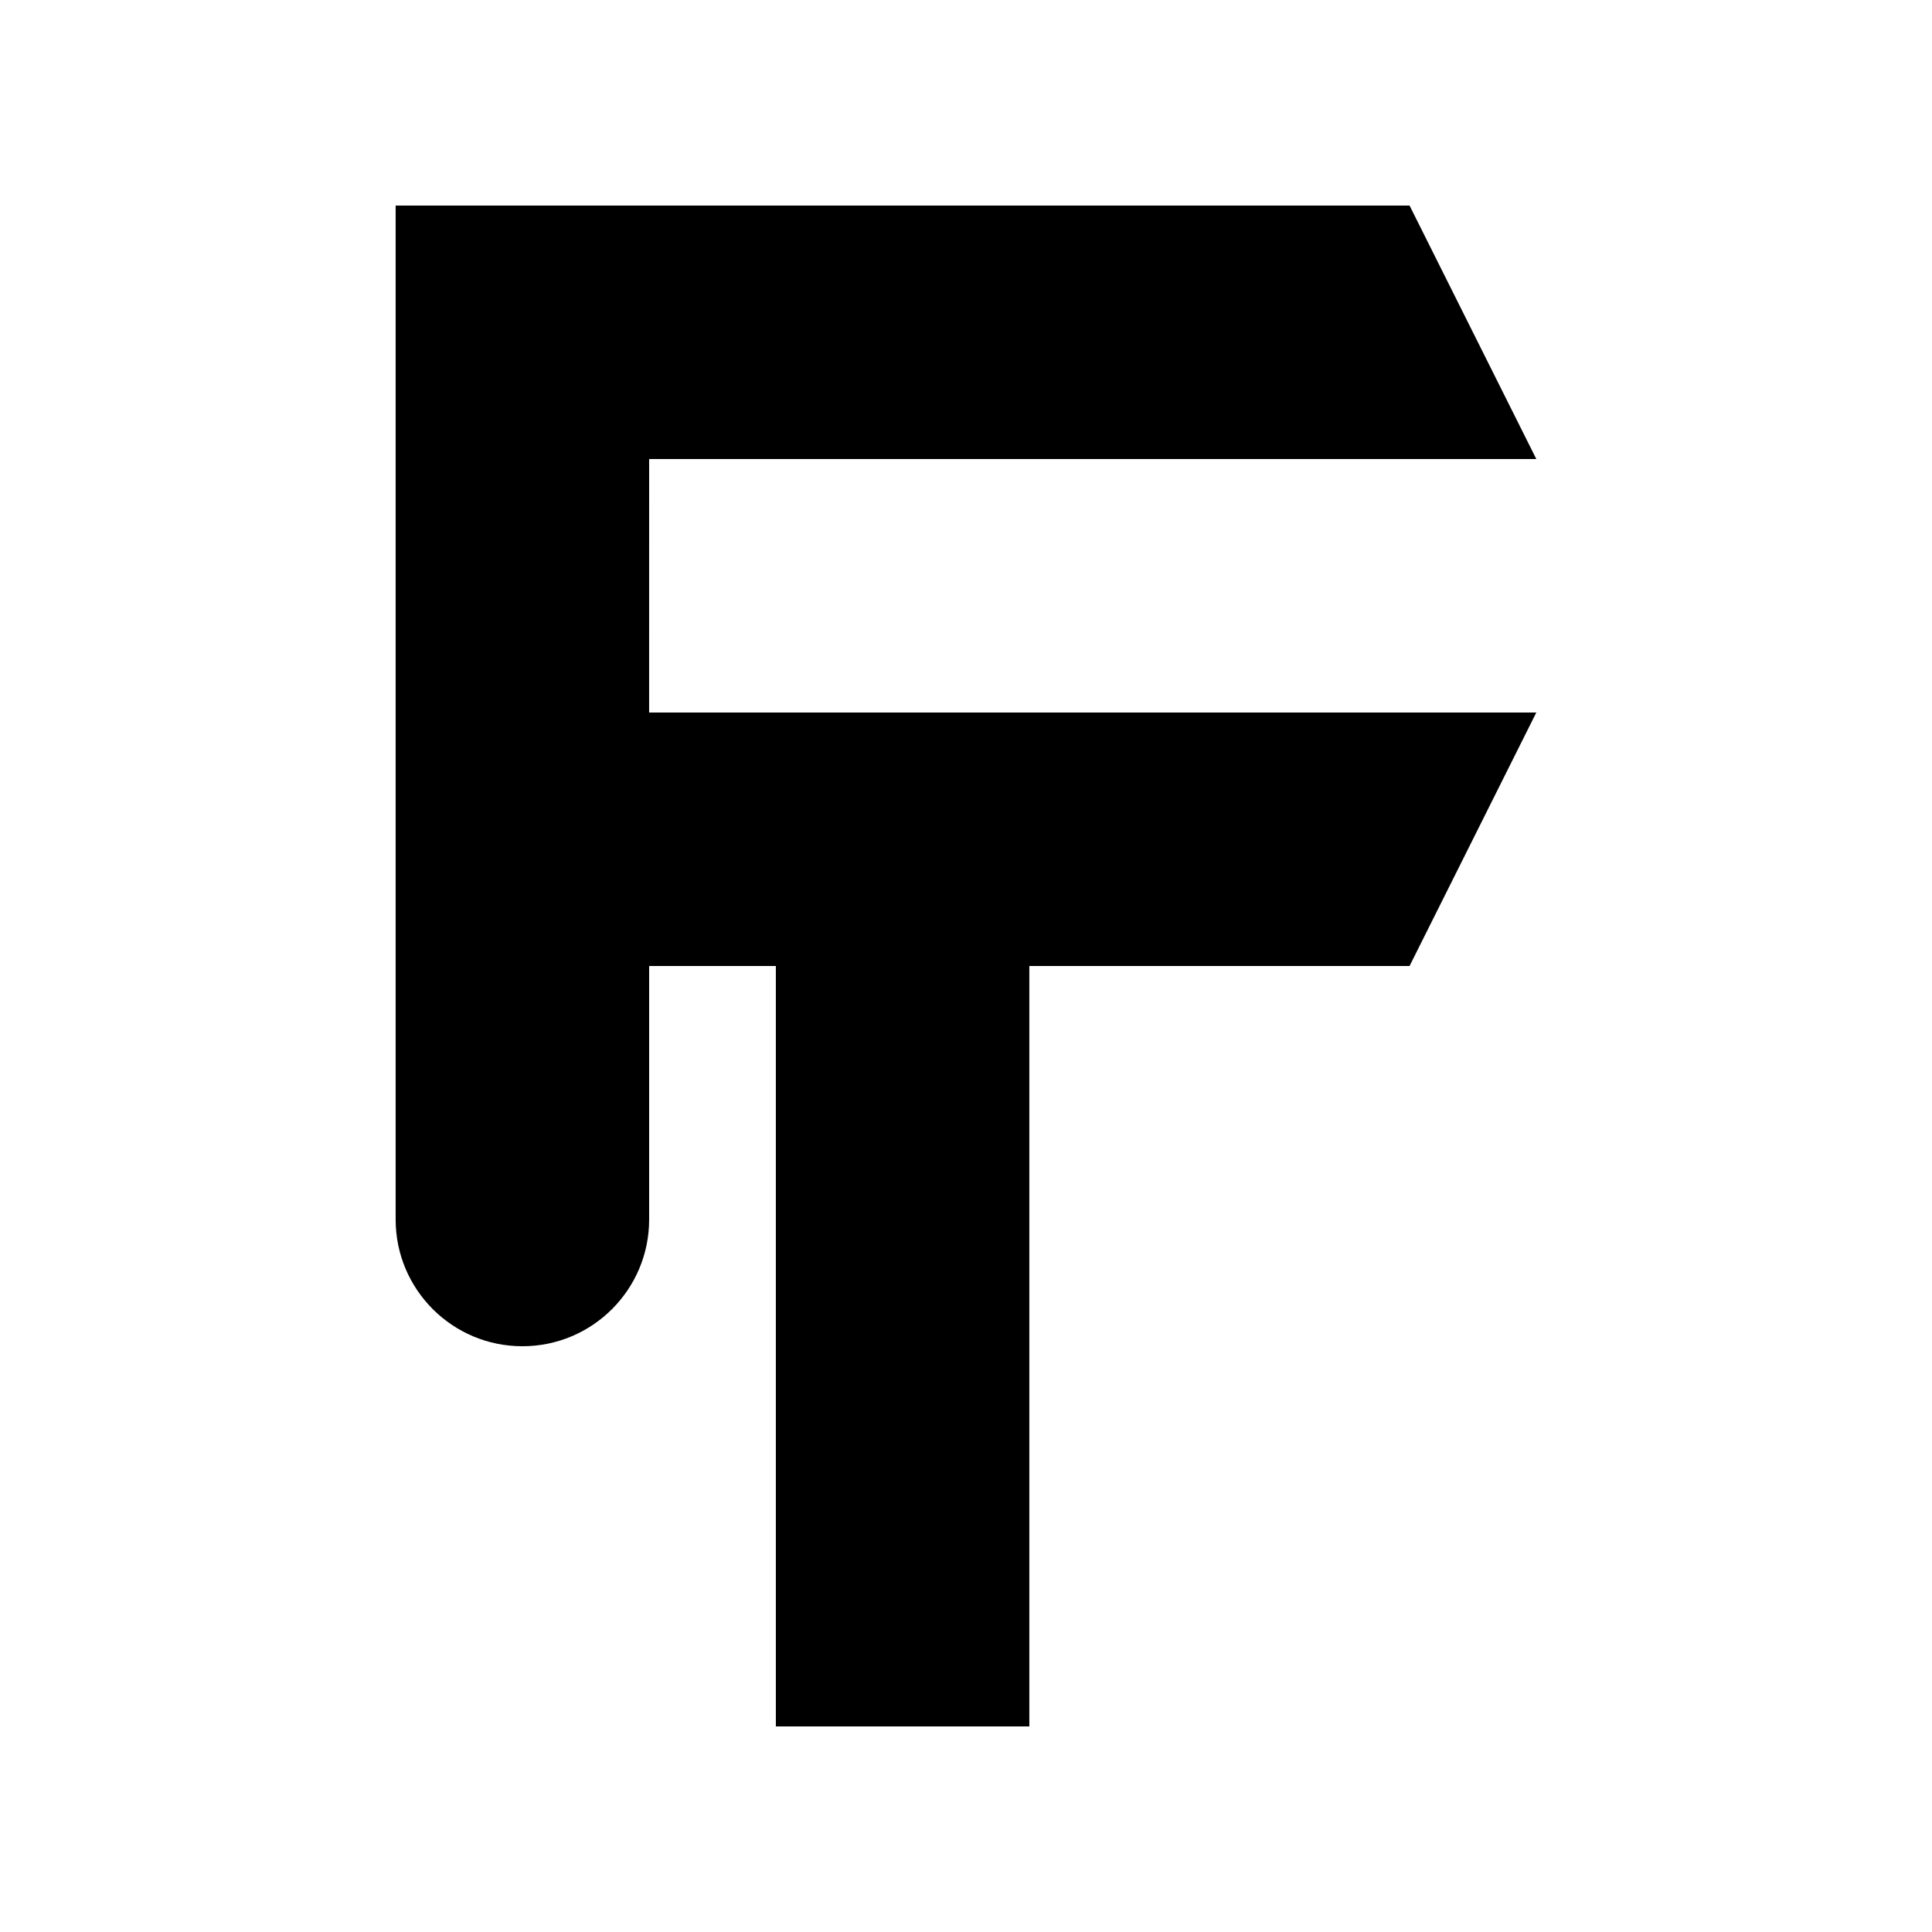
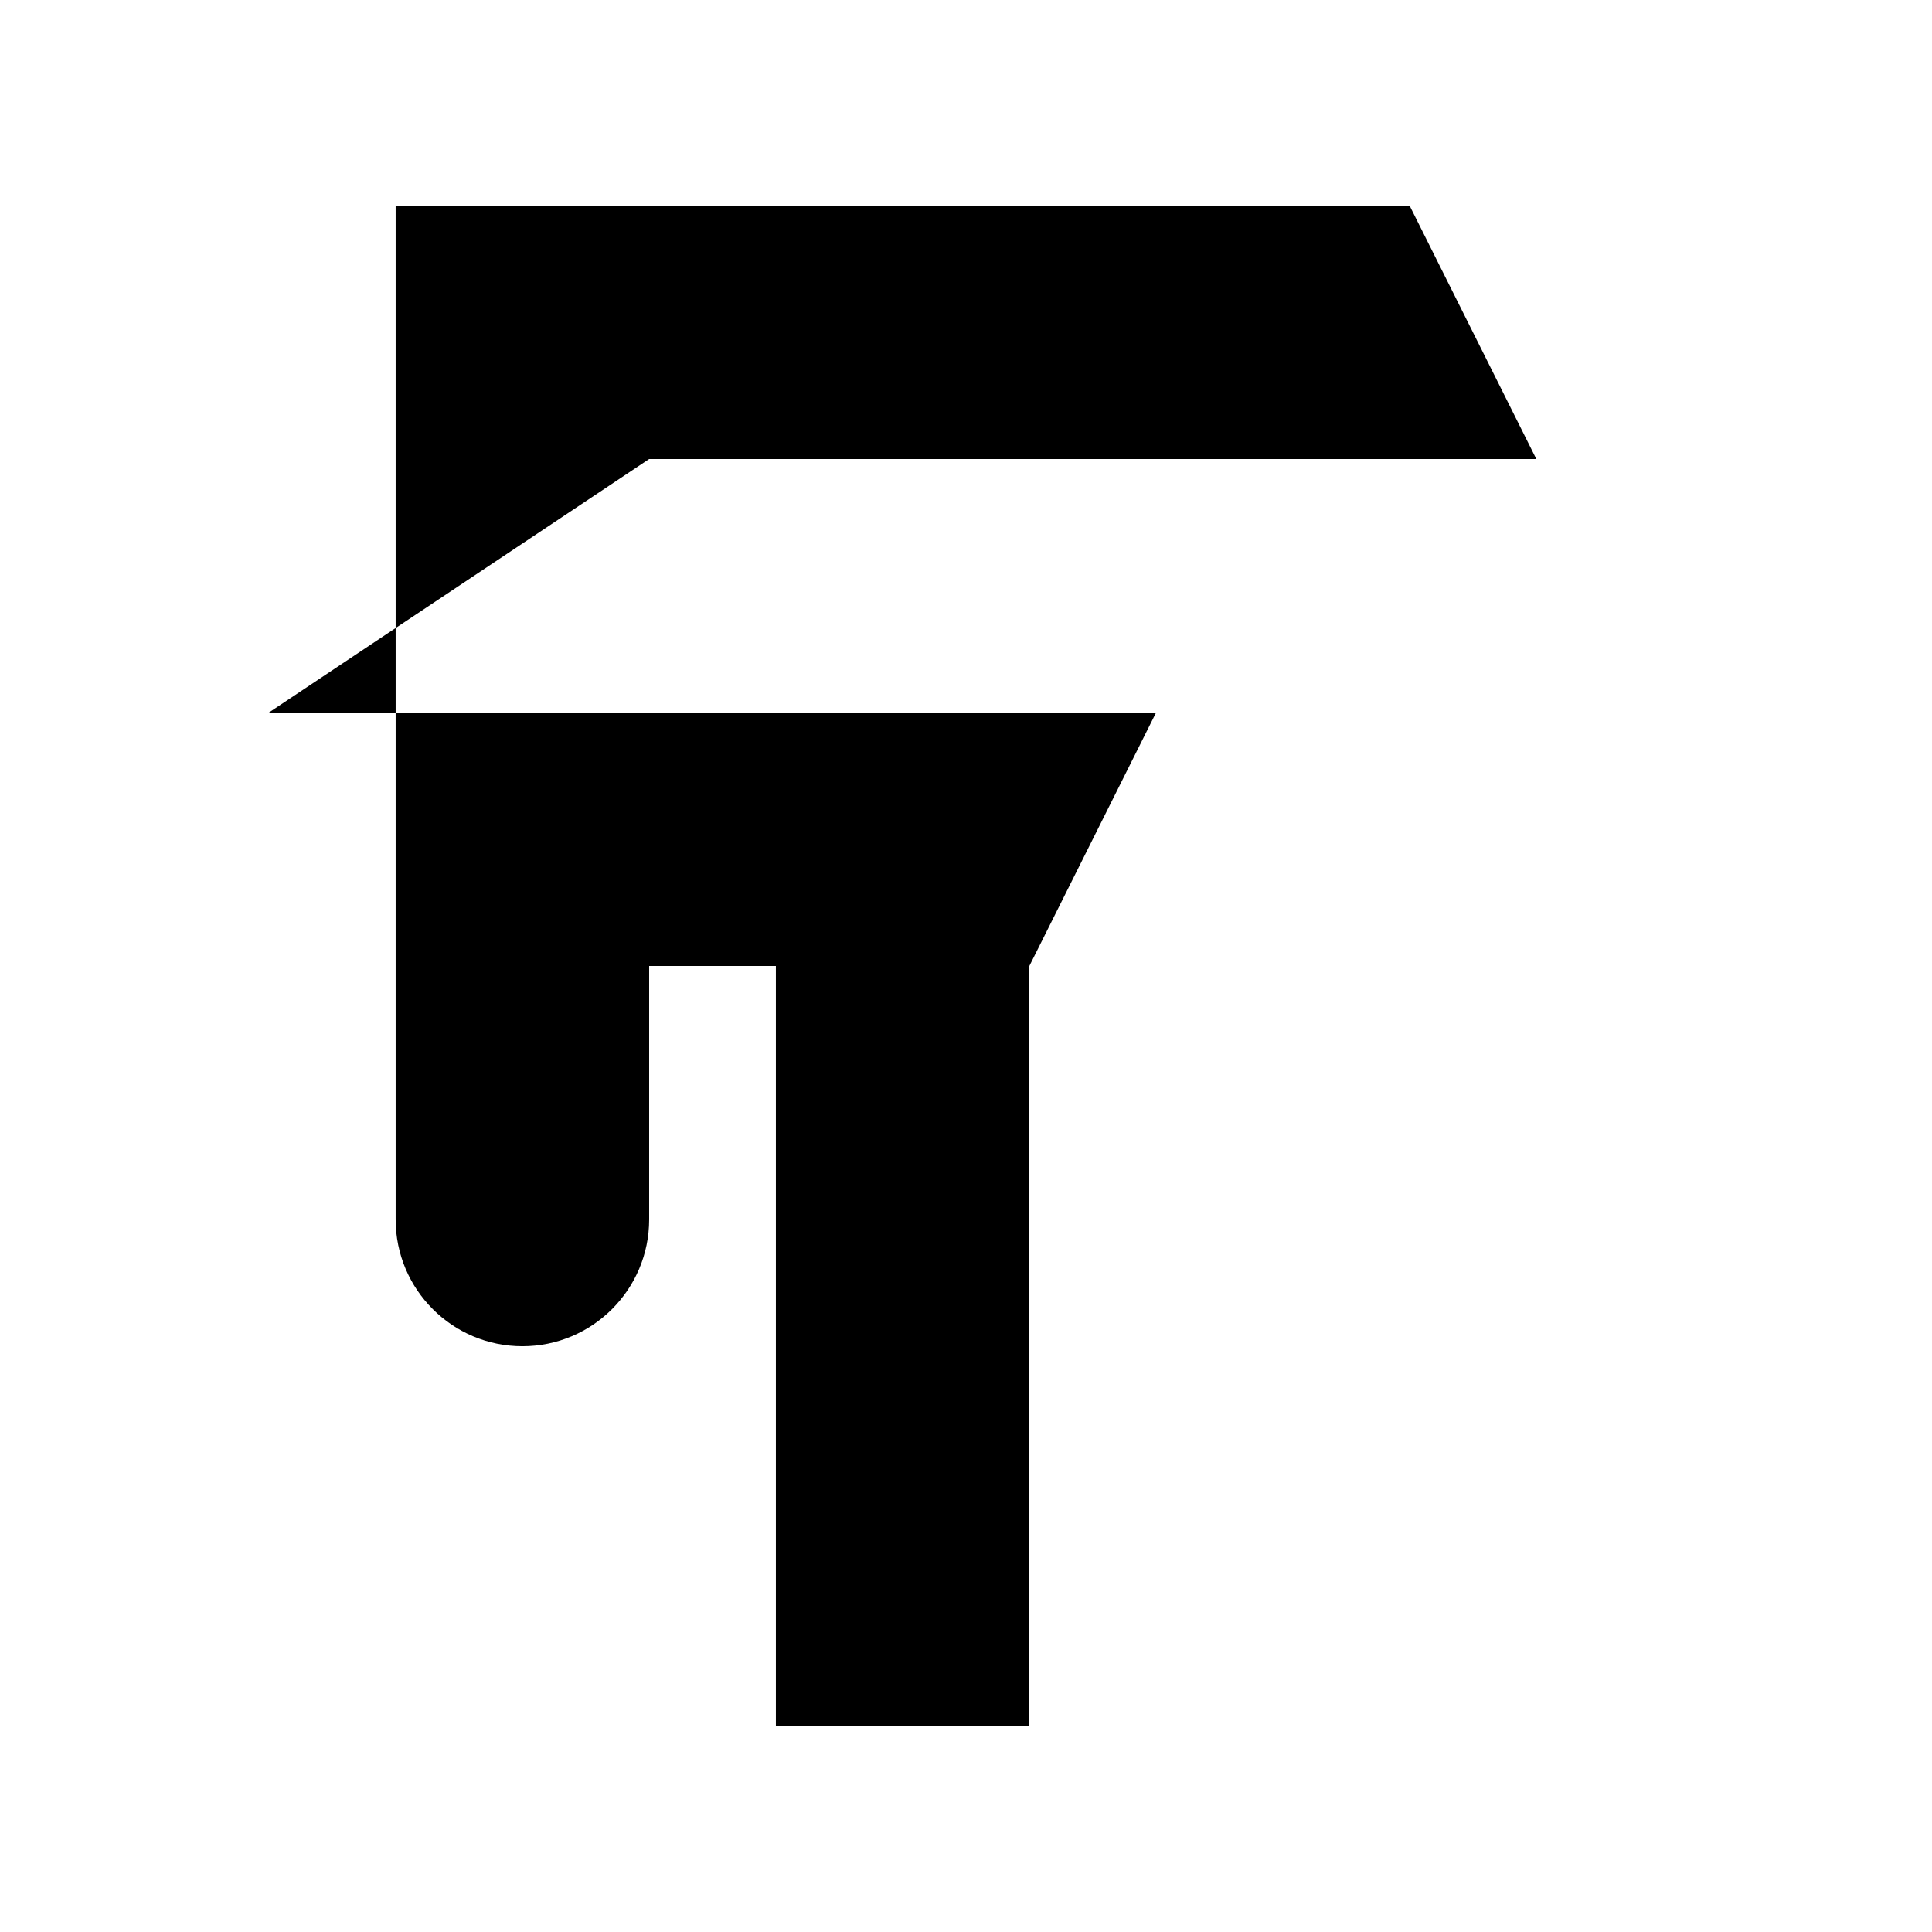
<svg xmlns="http://www.w3.org/2000/svg" fill="#000000" width="800px" height="800px" version="1.1" viewBox="144 144 512 512">
-   <path d="m316.03 265.65h235.11l-33.59-67.172h-268.7v268.7c0 18.551 15.039 33.59 33.59 33.59 18.551 0 33.59-15.039 33.59-33.59v-67.172h33.582v201.52h67.172v-201.52h100.76l33.59-67.176h-235.11z" />
+   <path d="m316.03 265.65h235.11l-33.59-67.172h-268.7v268.7c0 18.551 15.039 33.59 33.59 33.59 18.551 0 33.59-15.039 33.59-33.59v-67.172h33.582v201.52h67.172v-201.52l33.59-67.176h-235.11z" />
</svg>